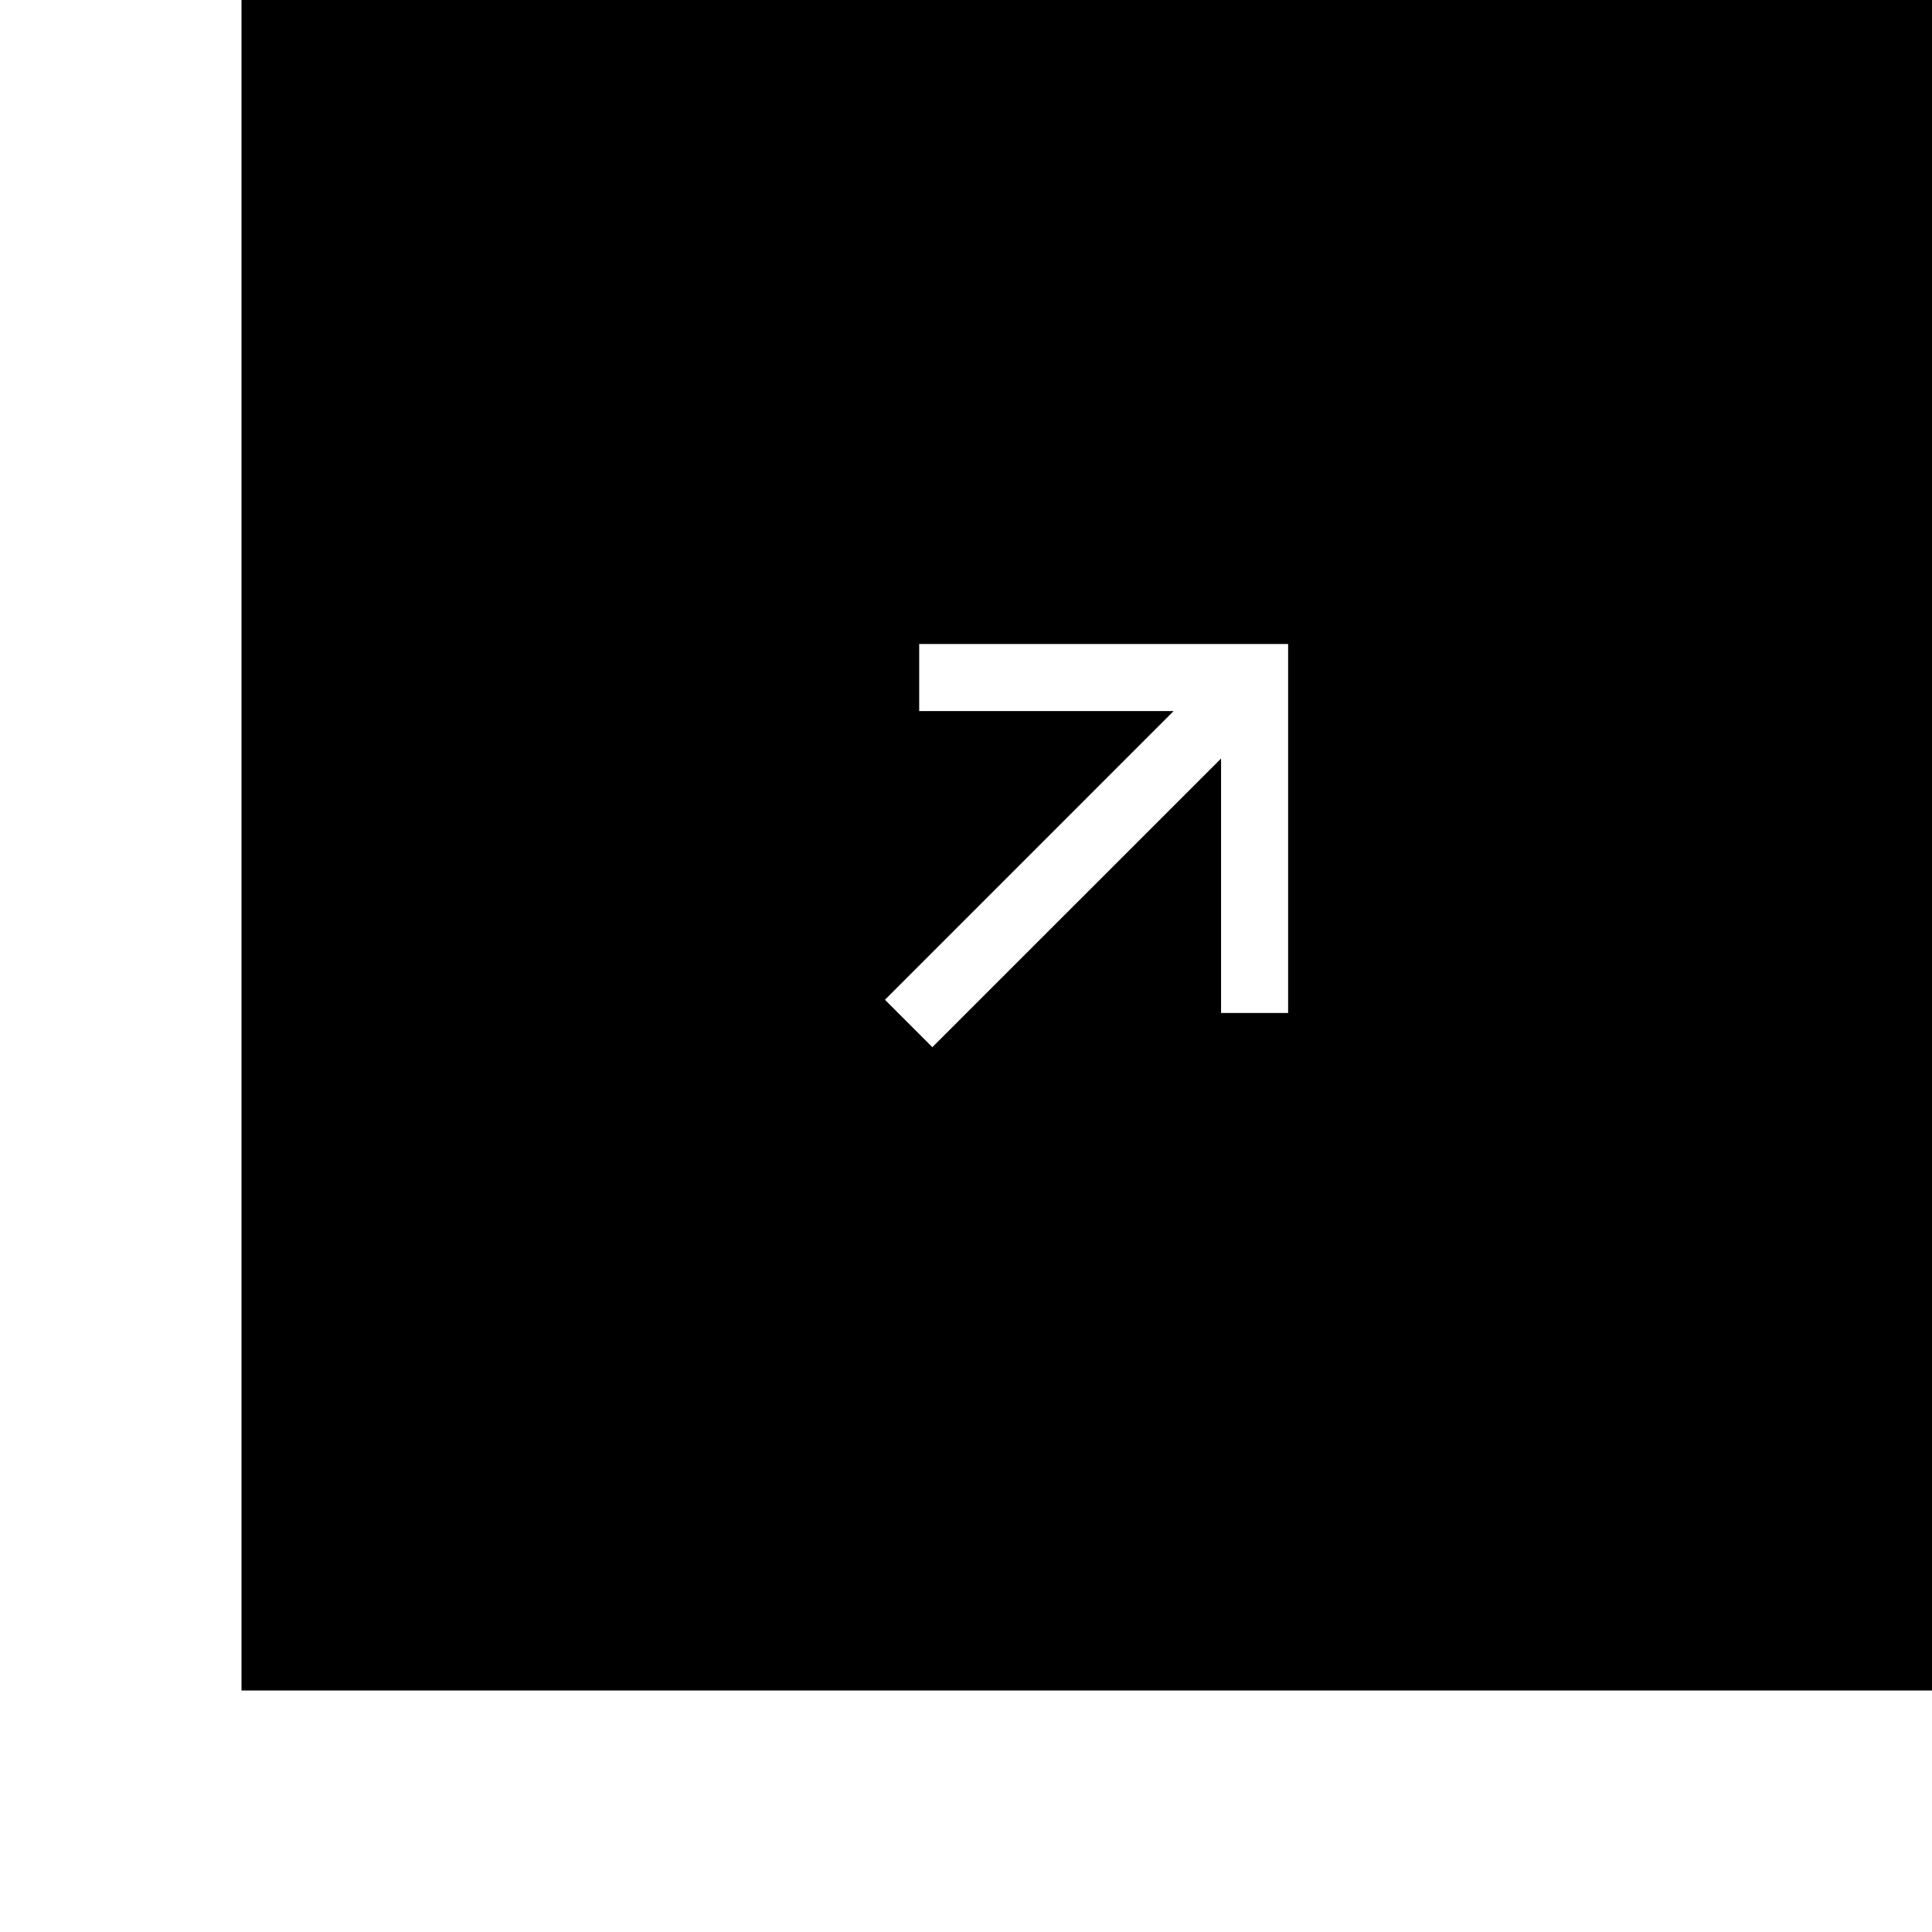
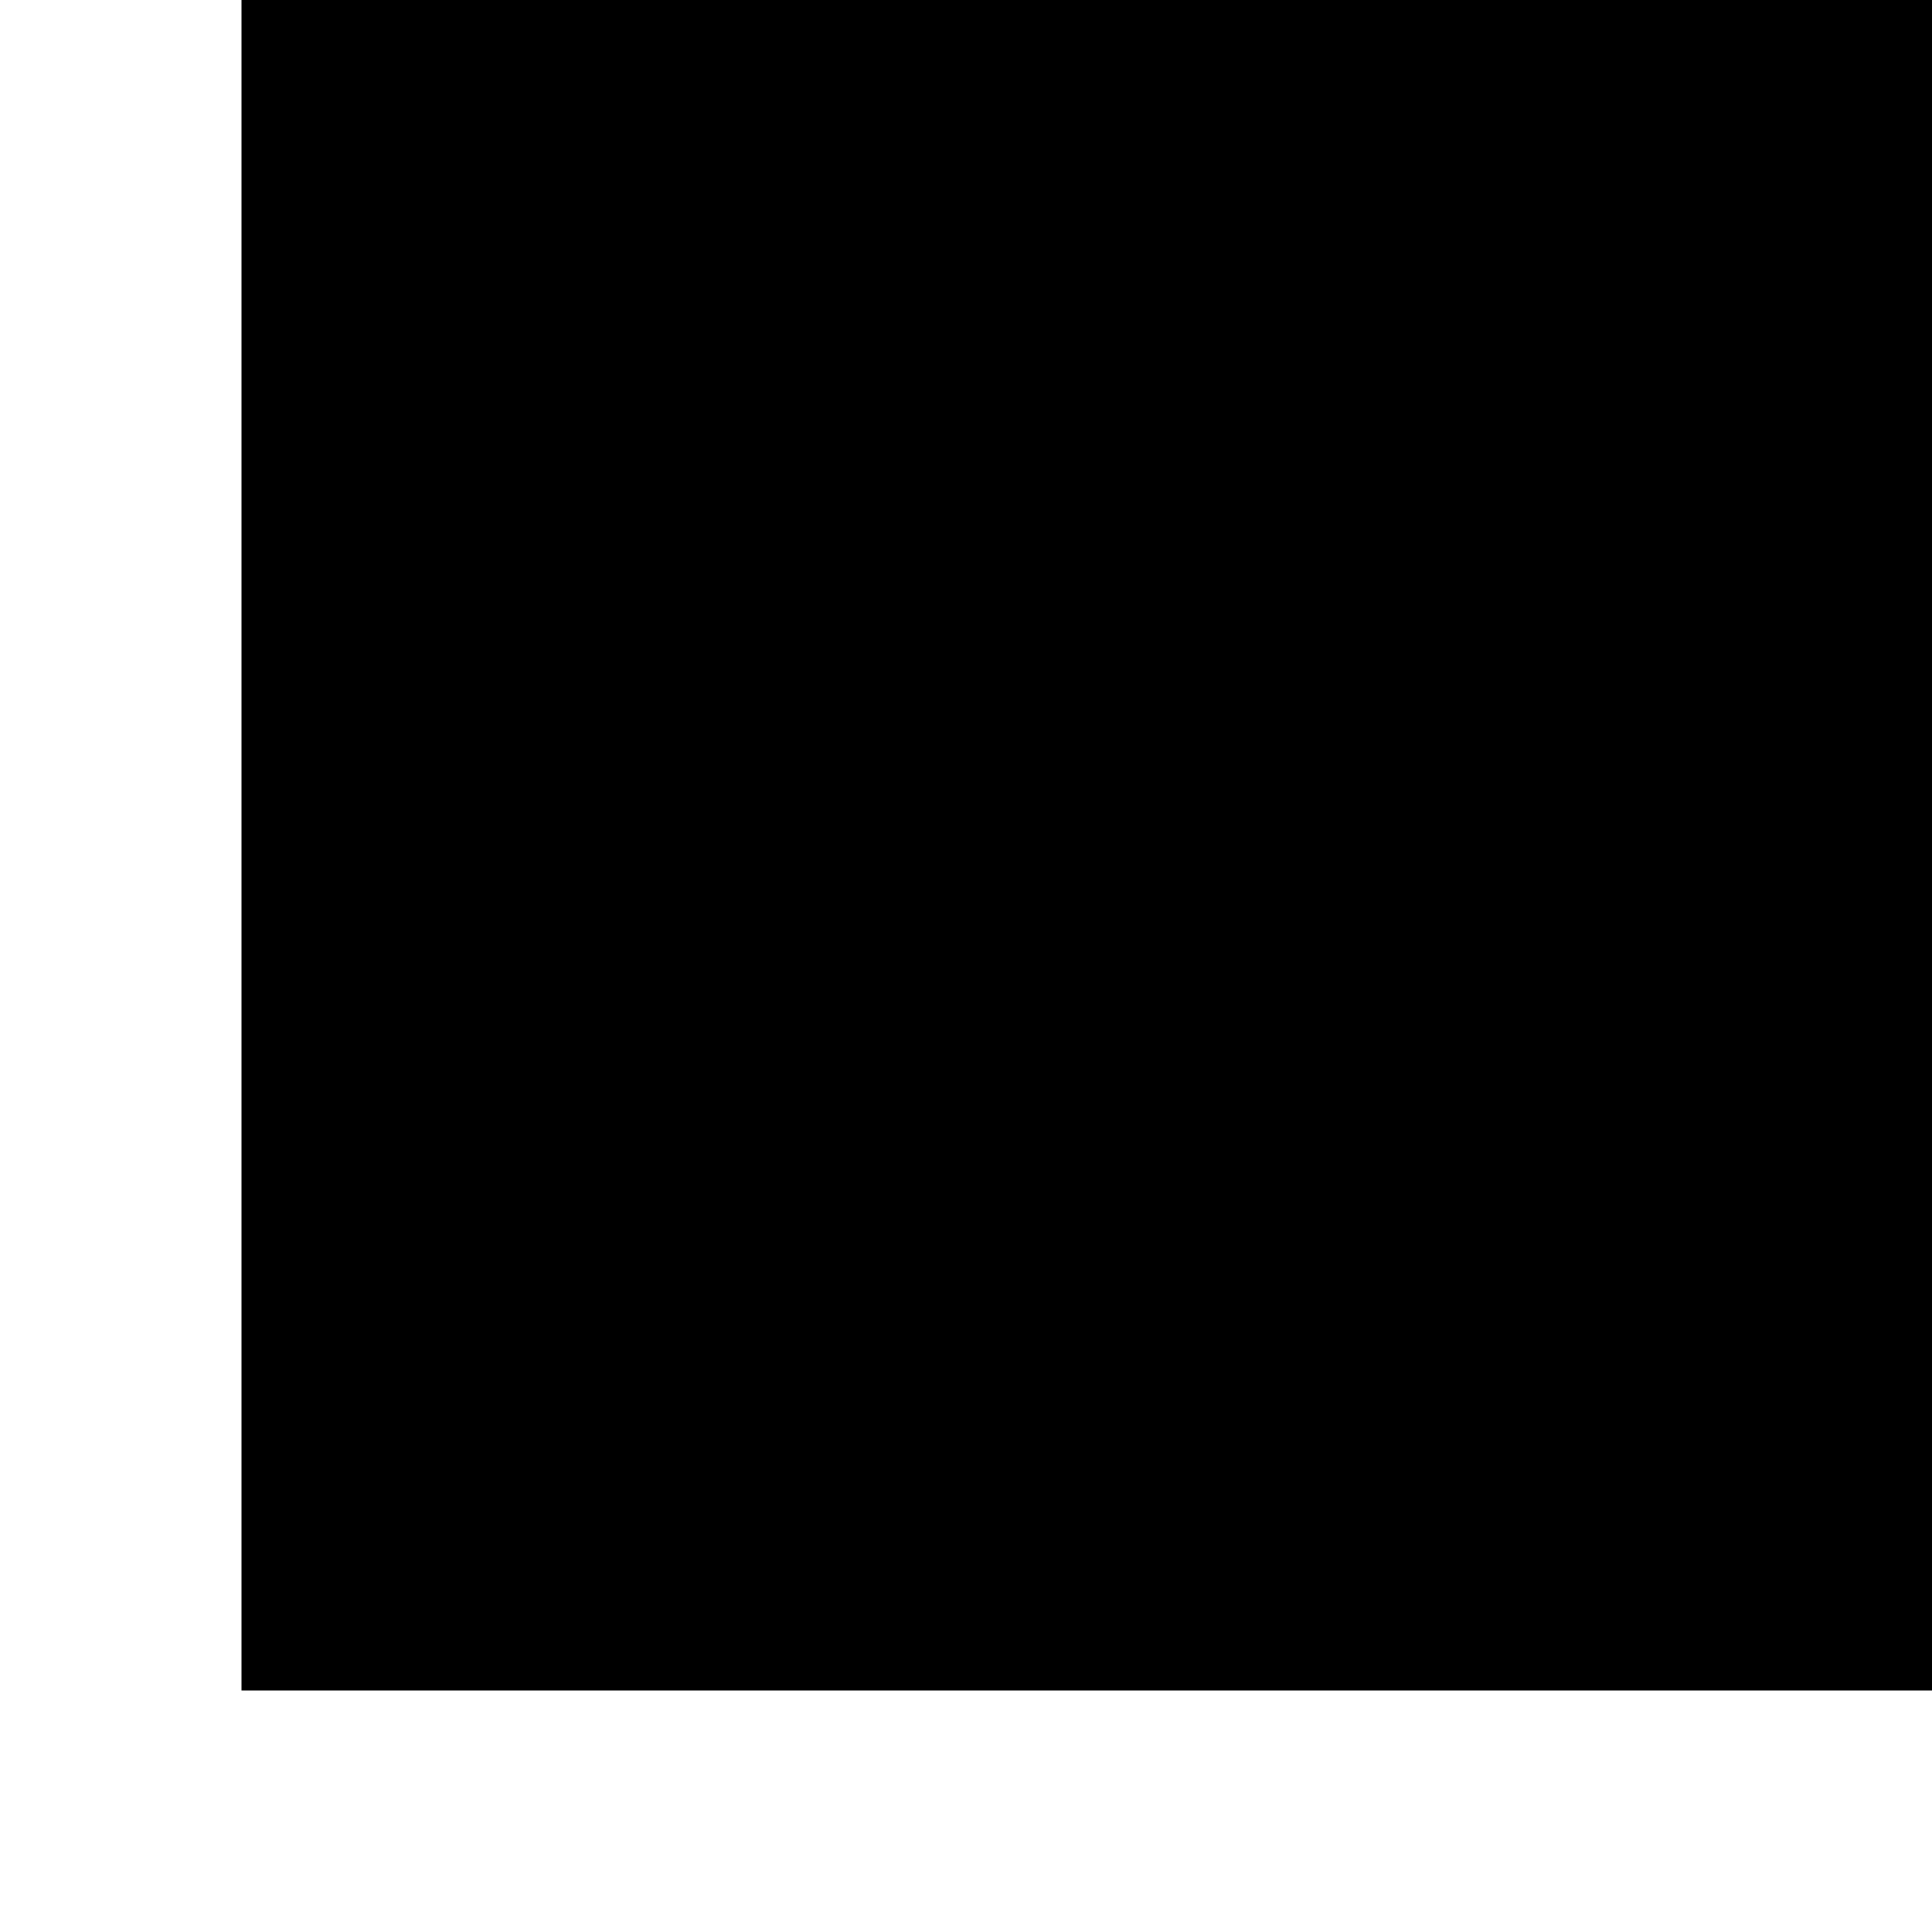
<svg xmlns="http://www.w3.org/2000/svg" width="48" height="48" viewBox="0 0 48 48" fill="none">
  <rect width="48" height="48" fill="white" />
  <rect x="6" width="42" height="42" fill="black" />
-   <path d="M30.337 18.845L23.164 26.017L21.986 24.839L29.158 17.667H22.837V16H32.003V25.167H30.337V18.845Z" fill="white" />
</svg>